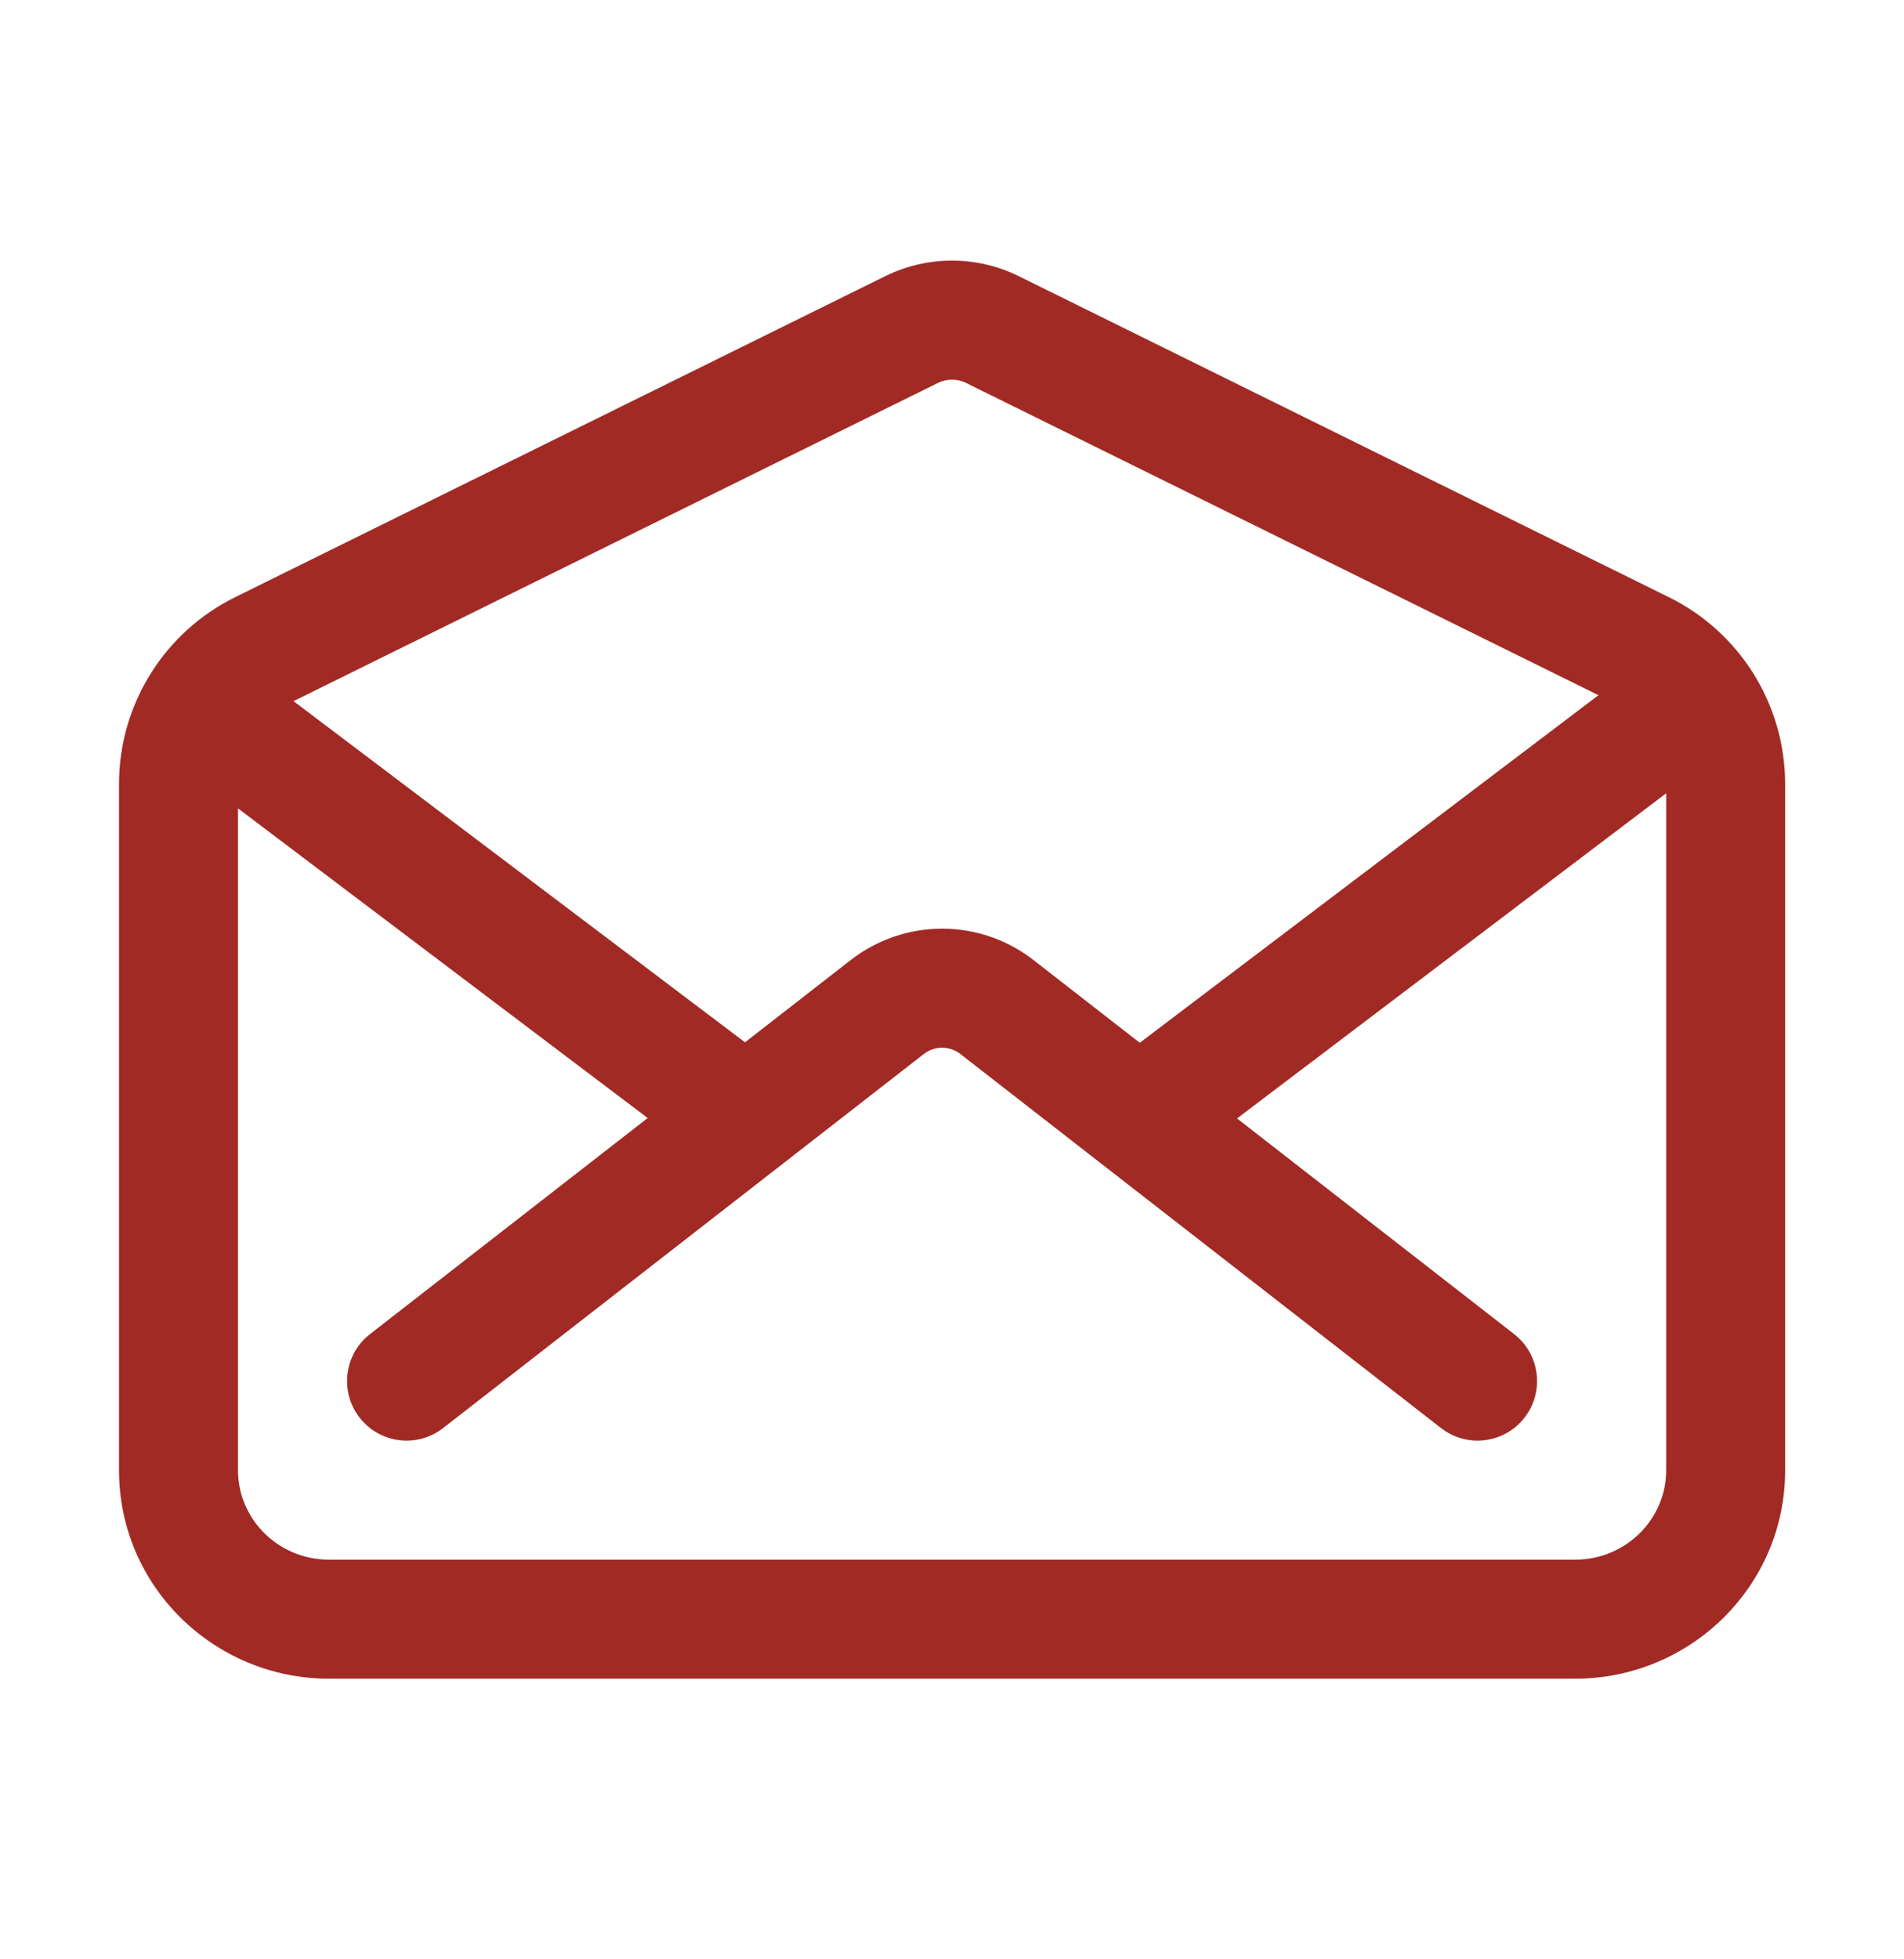
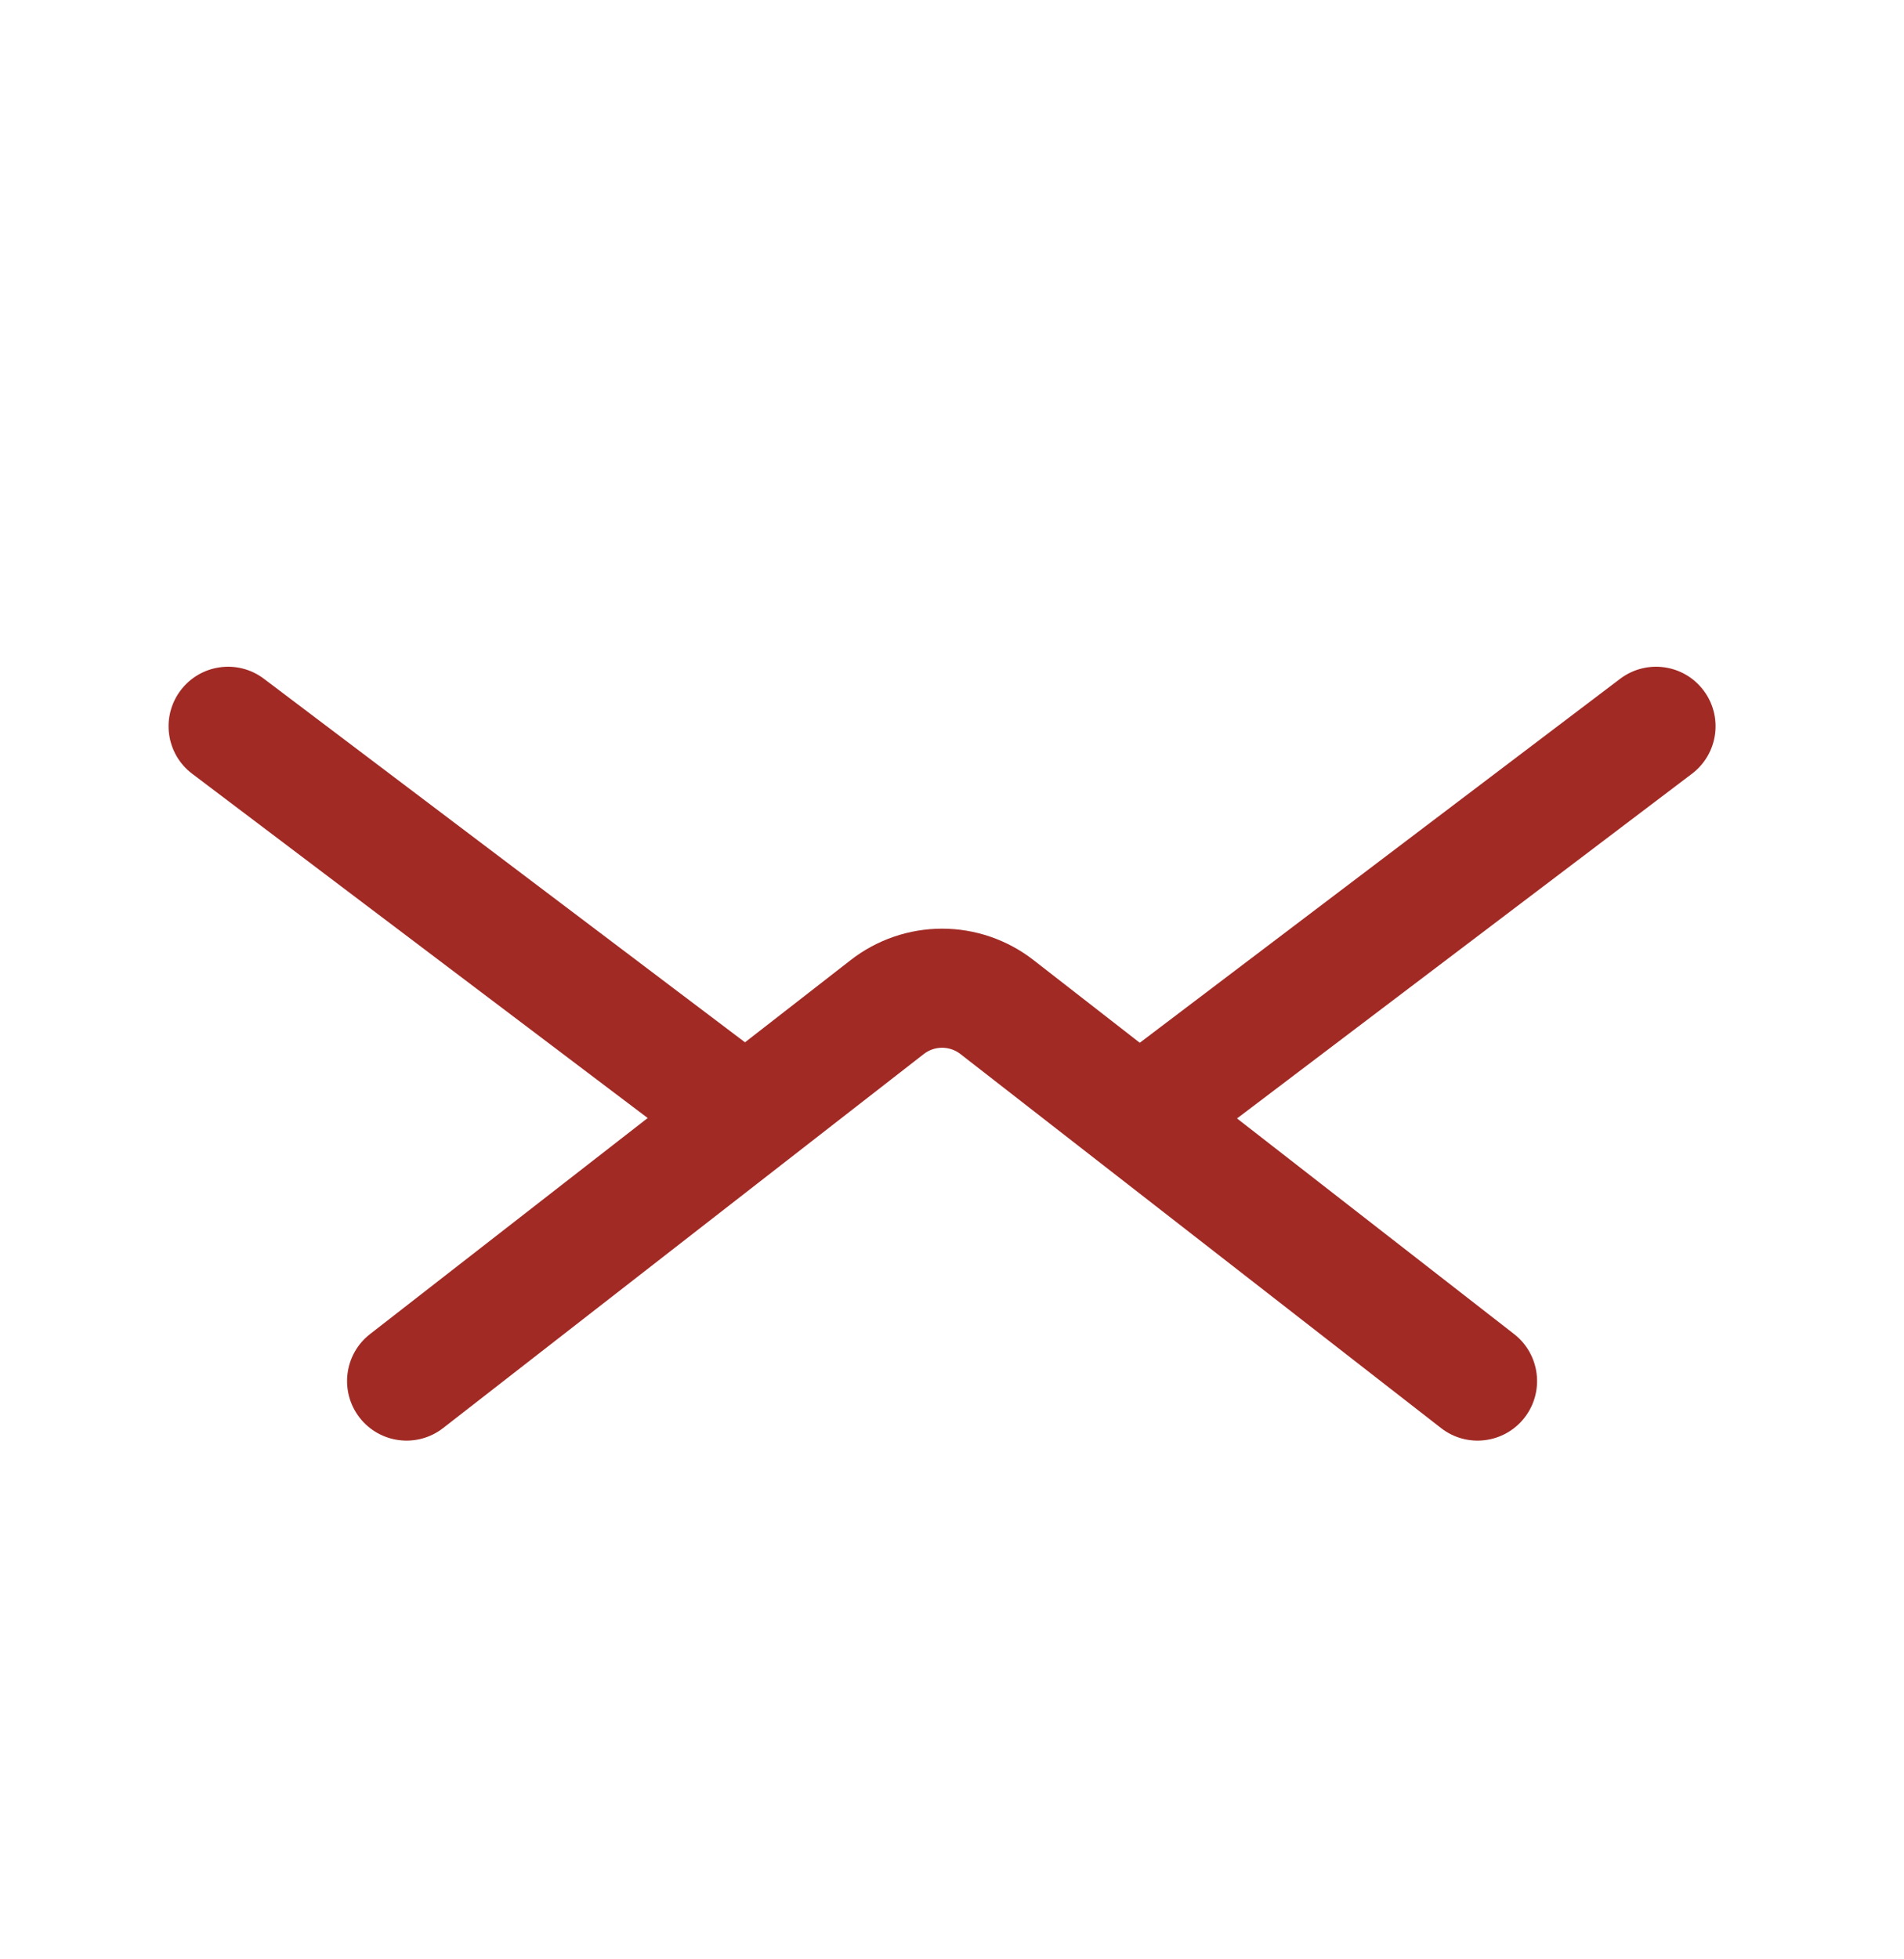
<svg xmlns="http://www.w3.org/2000/svg" width="35" height="36" viewBox="0 0 35 36" fill="none">
-   <path fill-rule="evenodd" clip-rule="evenodd" d="M16.273 5.074C16.655 4.886 17.075 4.788 17.5 4.788C17.925 4.788 18.345 4.886 18.727 5.074L30.668 10.968C30.668 10.968 30.669 10.969 30.67 10.969C31.311 11.282 31.851 11.769 32.23 12.373C32.61 12.979 32.812 13.678 32.815 14.392L32.815 14.396V27.016C32.815 29.143 31.072 30.844 28.952 30.844H6.051C3.931 30.844 2.188 29.143 2.188 27.016V14.396L2.188 14.393C2.19 13.679 2.392 12.98 2.771 12.375C3.149 11.77 3.689 11.283 4.33 10.969C4.33 10.969 4.331 10.969 4.331 10.968L16.273 5.074ZM17.241 7.036C17.241 7.036 17.241 7.036 17.241 7.036L5.297 12.931L5.294 12.933C5.019 13.067 4.787 13.276 4.625 13.535C4.463 13.794 4.376 14.093 4.375 14.399V27.016C4.375 27.909 5.112 28.657 6.051 28.657H28.952C29.891 28.657 30.628 27.909 30.628 27.016V14.399C30.626 14.093 30.539 13.794 30.377 13.536C30.214 13.276 29.982 13.068 29.707 12.933L29.703 12.931L17.759 7.036C17.759 7.036 17.759 7.036 17.759 7.036C17.679 6.996 17.59 6.976 17.5 6.976C17.41 6.976 17.321 6.996 17.241 7.036Z" fill="#A12A25" />
  <path fill-rule="evenodd" clip-rule="evenodd" d="M15.639 17.639C16.119 17.266 16.71 17.063 17.318 17.063C17.926 17.063 18.517 17.266 18.997 17.639L27.833 24.512C28.31 24.883 28.395 25.57 28.025 26.047C27.654 26.524 26.966 26.61 26.49 26.239L17.654 19.366C17.558 19.291 17.439 19.251 17.318 19.251C17.196 19.251 17.078 19.291 16.982 19.366L8.145 26.239C7.668 26.61 6.981 26.524 6.61 26.047C6.24 25.57 6.325 24.883 6.802 24.512L15.639 17.639C15.639 17.639 15.639 17.639 15.639 17.639Z" fill="#A12A25" />
  <path fill-rule="evenodd" clip-rule="evenodd" d="M31.314 12.684C31.679 13.165 31.584 13.851 31.103 14.216L21.806 21.257C21.324 21.622 20.638 21.527 20.274 21.046C19.909 20.564 20.004 19.878 20.485 19.513L29.782 12.472C30.264 12.108 30.95 12.202 31.314 12.684Z" fill="#A12A25" />
  <path fill-rule="evenodd" clip-rule="evenodd" d="M3.32 12.685C3.684 12.203 4.37 12.107 4.852 12.472L14.354 19.649C14.836 20.013 14.931 20.699 14.567 21.181C14.203 21.663 13.517 21.759 13.035 21.395L3.533 14.217C3.051 13.853 2.956 13.167 3.32 12.685Z" fill="#A12A25" />
</svg>